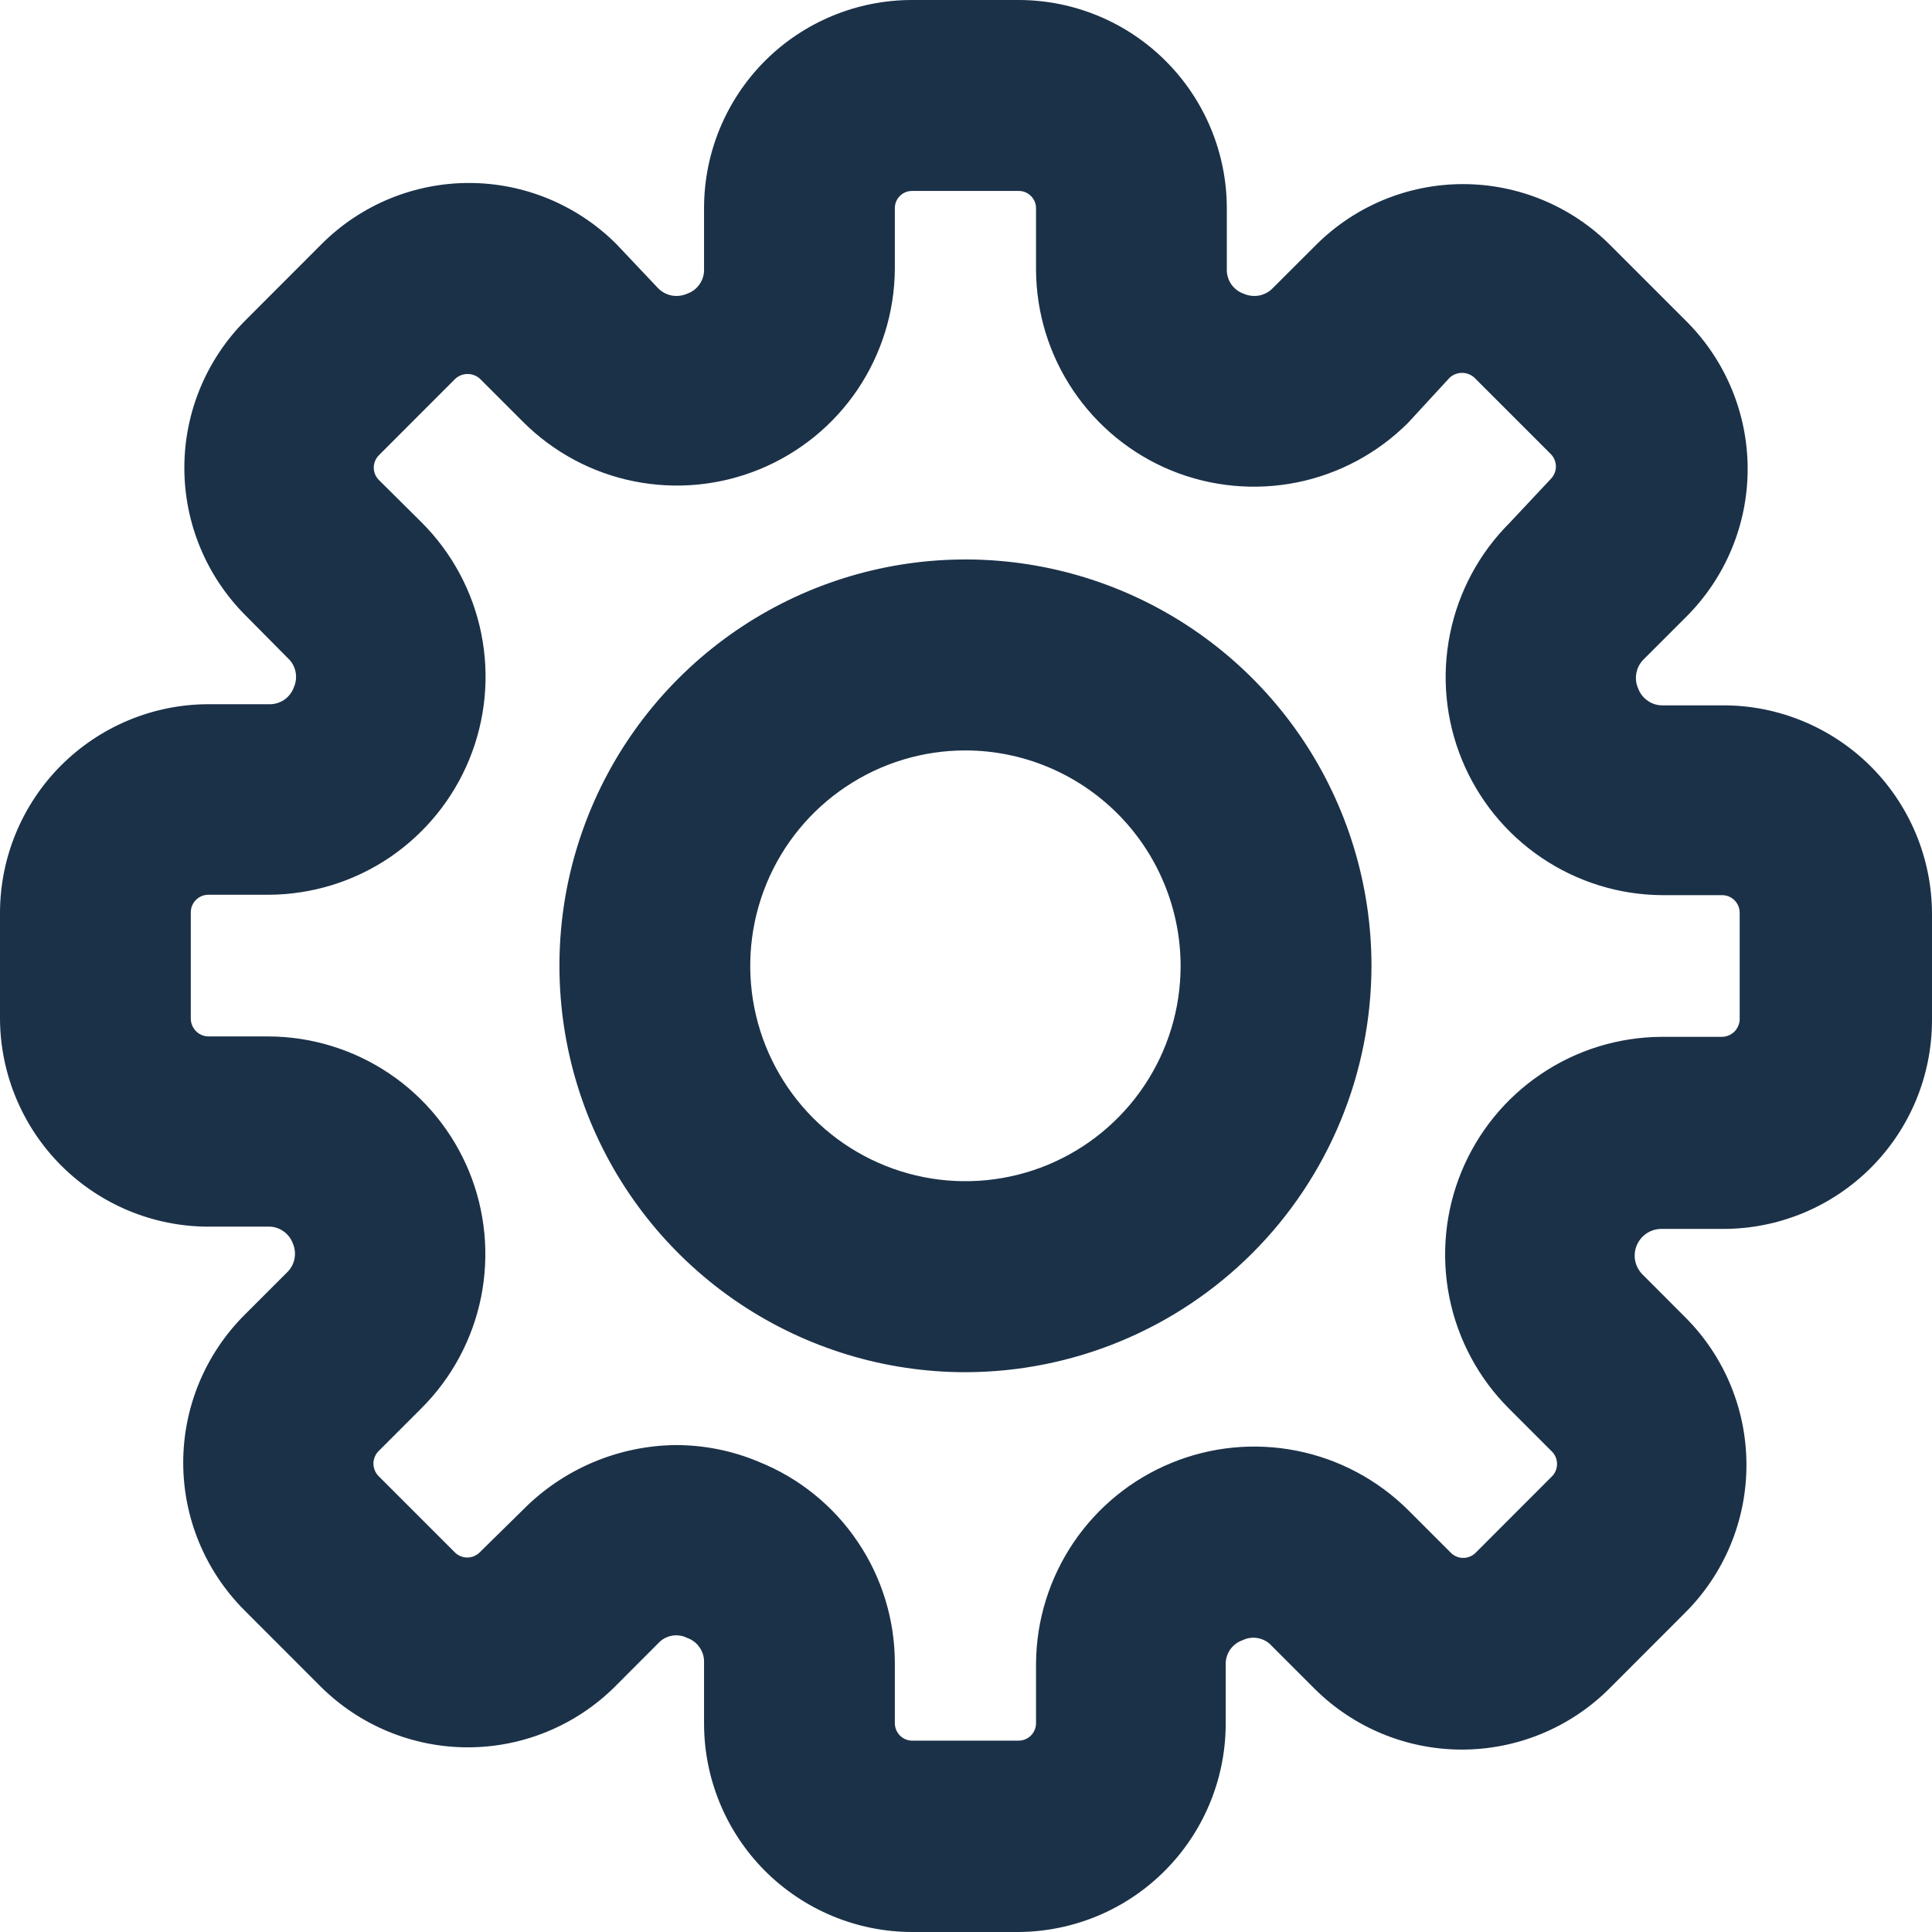
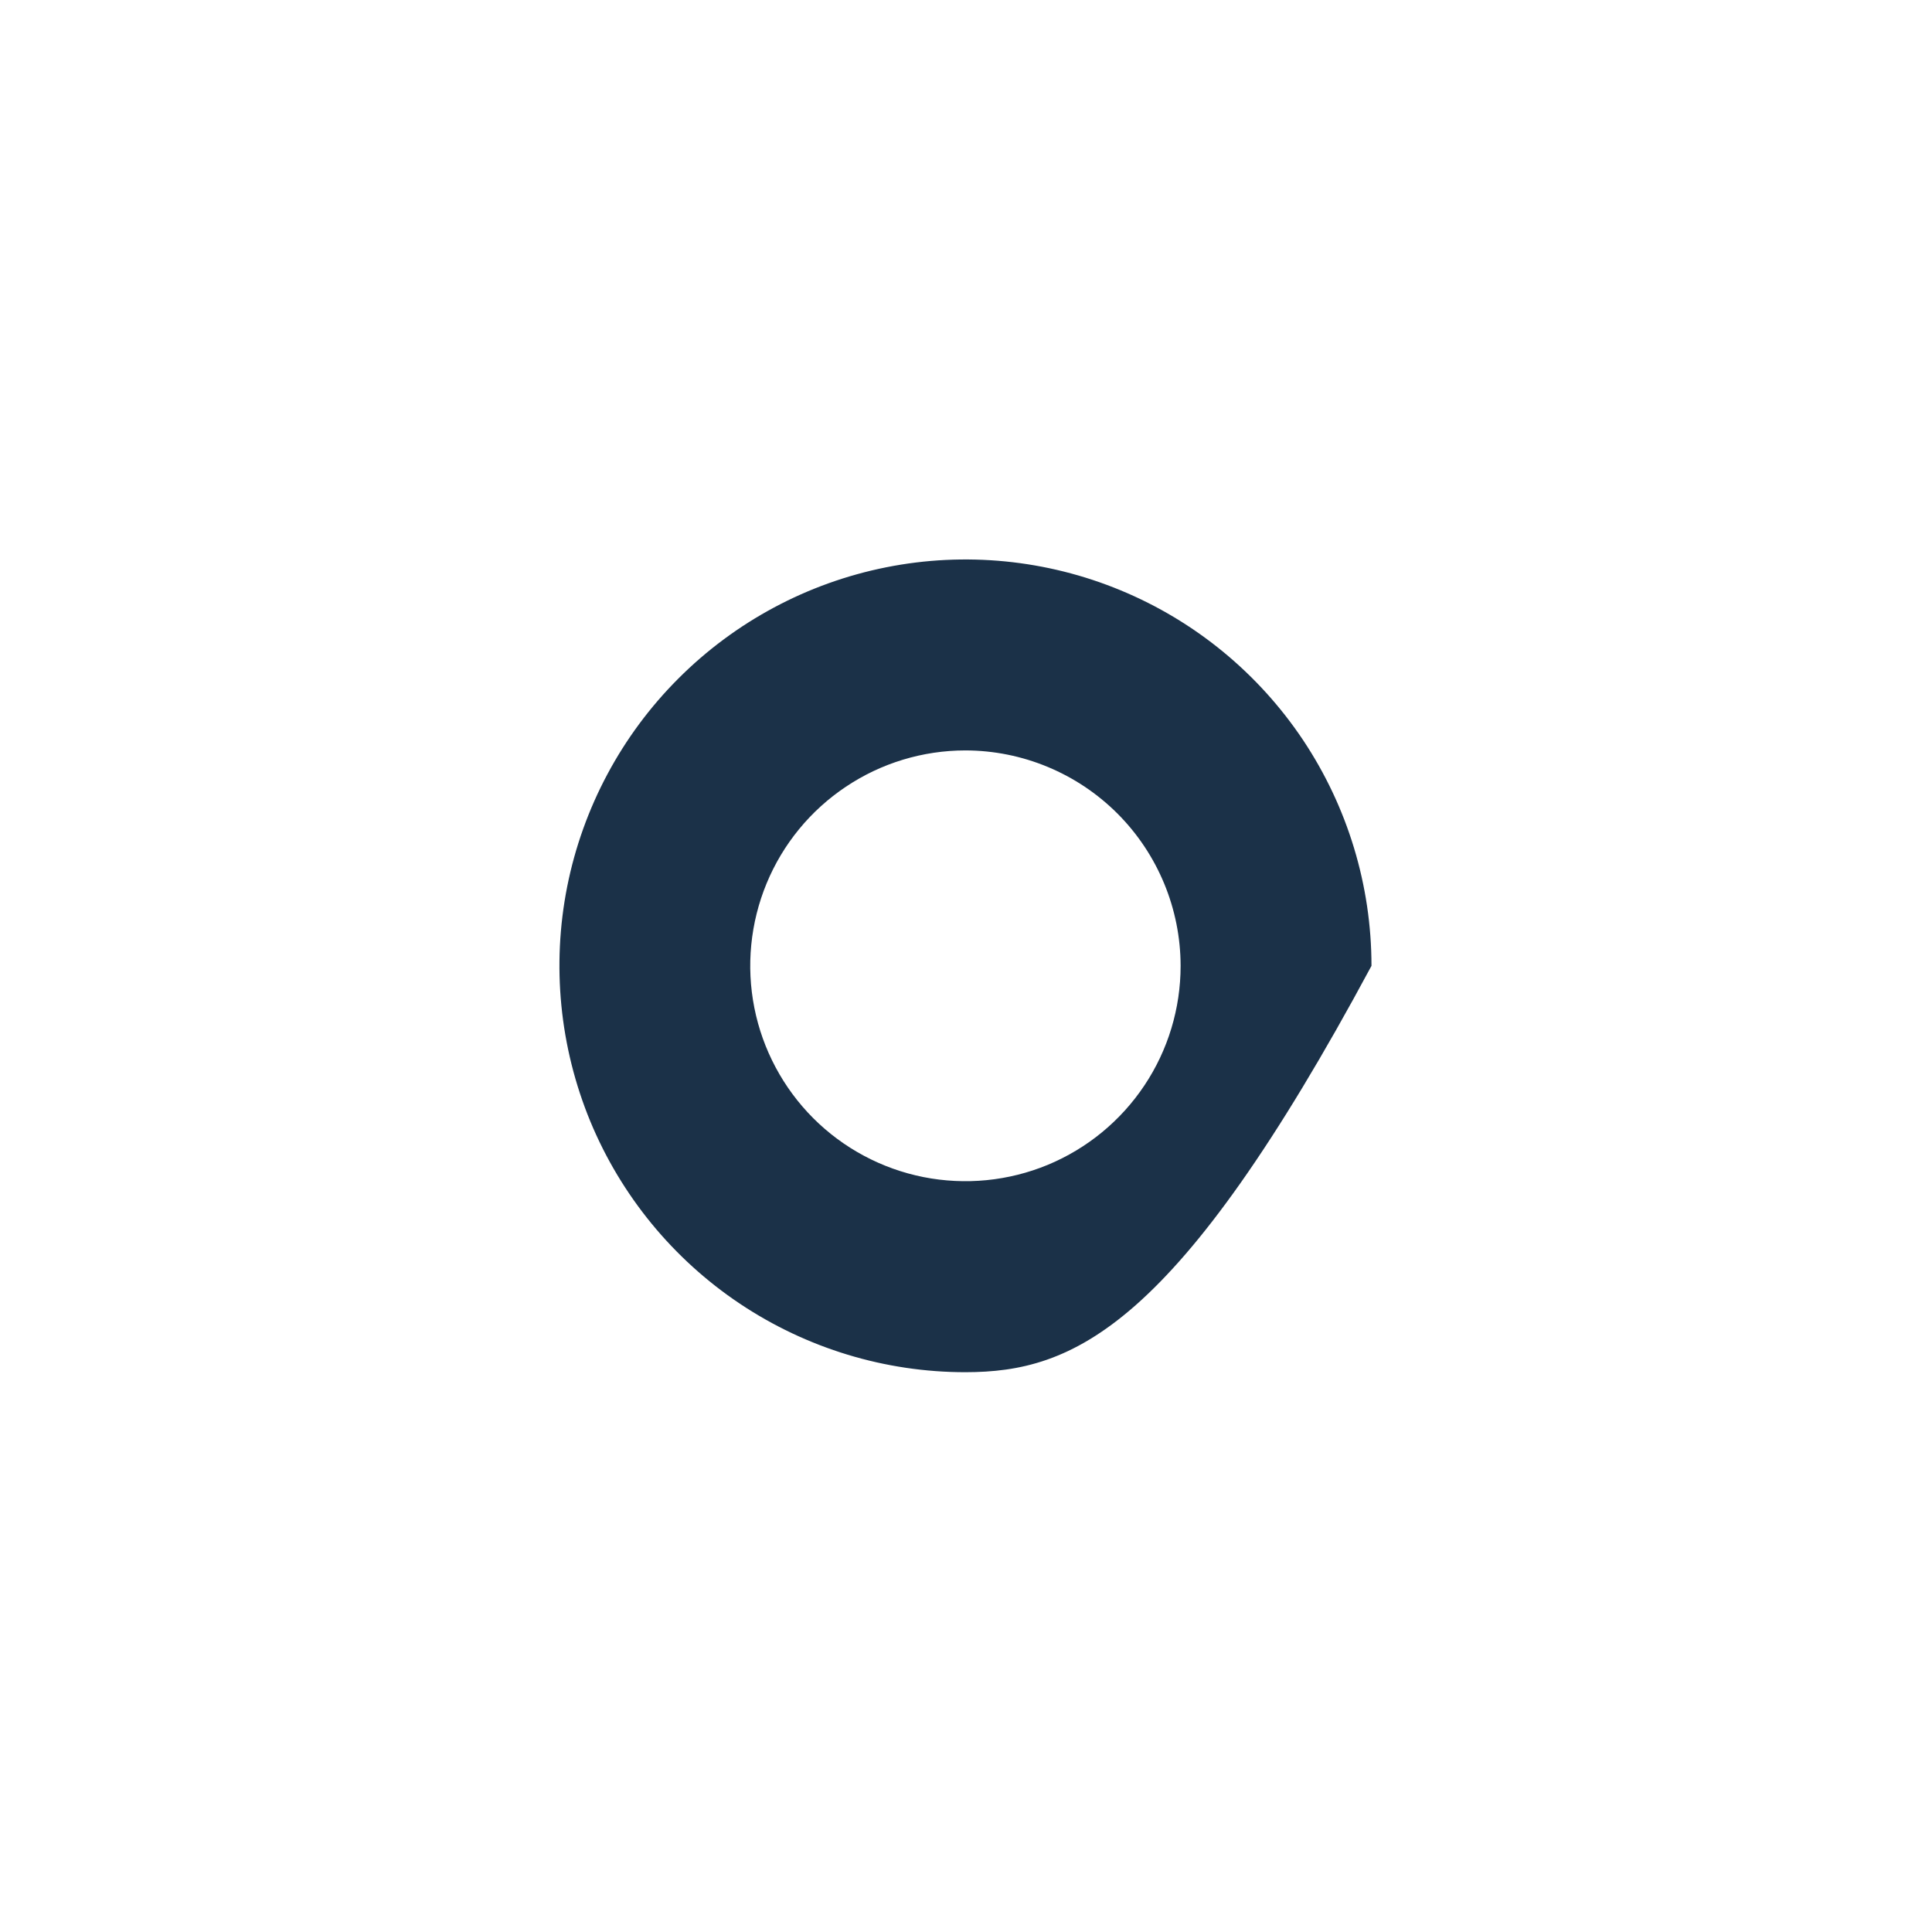
<svg xmlns="http://www.w3.org/2000/svg" width="24" height="24" viewBox="0 0 24 24" fill="none">
-   <path d="M12.656 24H11.329C10.644 23.999 9.987 23.725 9.502 23.24C9.018 22.754 8.746 22.096 8.746 21.41V20.655C8.749 20.588 8.73 20.522 8.692 20.467C8.655 20.411 8.6 20.369 8.537 20.347C8.477 20.317 8.409 20.307 8.343 20.32C8.276 20.333 8.217 20.368 8.172 20.418L7.641 20.95C7.155 21.434 6.497 21.706 5.812 21.706C5.126 21.706 4.468 21.434 3.982 20.95L3.034 20.001C2.549 19.515 2.276 18.856 2.276 18.17C2.276 17.483 2.549 16.824 3.034 16.338L3.56 15.812C3.61 15.766 3.644 15.706 3.658 15.639C3.671 15.573 3.664 15.504 3.636 15.442C3.612 15.379 3.569 15.326 3.512 15.289C3.456 15.252 3.39 15.234 3.323 15.238H2.588C1.905 15.237 1.249 14.965 0.764 14.483C0.28 14 0.005 13.346 0 12.662V11.338C0.001 10.652 0.274 9.994 0.759 9.508C1.245 9.023 1.902 8.749 2.588 8.748H3.337C3.405 8.751 3.471 8.732 3.528 8.695C3.584 8.657 3.627 8.603 3.65 8.539C3.677 8.478 3.685 8.41 3.671 8.344C3.658 8.279 3.624 8.219 3.574 8.174L3.048 7.643C2.563 7.157 2.29 6.498 2.29 5.811C2.29 5.125 2.563 4.466 3.048 3.98L3.996 3.031C4.481 2.546 5.14 2.273 5.826 2.273C6.512 2.273 7.17 2.546 7.656 3.031L8.172 3.577C8.218 3.625 8.278 3.658 8.343 3.671C8.409 3.683 8.476 3.675 8.537 3.648C8.6 3.626 8.655 3.584 8.692 3.528C8.73 3.473 8.749 3.407 8.746 3.34V2.585C8.746 1.9 9.018 1.242 9.502 0.757C9.987 0.272 10.644 0 11.329 0H12.656C13.341 0.001 13.998 0.274 14.482 0.759C14.966 1.243 15.239 1.9 15.24 2.585V3.34C15.237 3.407 15.256 3.473 15.293 3.528C15.331 3.584 15.385 3.626 15.448 3.648C15.509 3.675 15.577 3.683 15.642 3.671C15.708 3.658 15.768 3.625 15.813 3.577L16.345 3.046C16.83 2.56 17.488 2.287 18.174 2.287C18.86 2.287 19.519 2.56 20.004 3.046L20.952 3.994C21.437 4.48 21.71 5.139 21.71 5.826C21.71 6.512 21.437 7.171 20.952 7.657L20.421 8.188C20.373 8.234 20.34 8.294 20.328 8.36C20.315 8.425 20.323 8.493 20.35 8.553C20.374 8.617 20.417 8.671 20.473 8.708C20.529 8.746 20.595 8.765 20.663 8.762H21.412C22.098 8.763 22.755 9.037 23.241 9.522C23.726 10.008 23.999 10.666 24 11.352V12.676C23.999 13.363 23.726 14.021 23.241 14.506C22.755 14.992 22.098 15.265 21.412 15.266H20.649C20.581 15.264 20.515 15.283 20.458 15.319C20.402 15.356 20.358 15.409 20.332 15.471C20.306 15.534 20.3 15.602 20.314 15.668C20.329 15.734 20.363 15.794 20.412 15.84L20.938 16.367C21.423 16.853 21.695 17.511 21.695 18.198C21.695 18.885 21.423 19.544 20.938 20.029L19.99 20.978C19.504 21.462 18.846 21.734 18.16 21.734C17.474 21.734 16.816 21.462 16.33 20.978L15.799 20.447C15.755 20.397 15.695 20.363 15.629 20.35C15.563 20.337 15.495 20.346 15.434 20.376C15.371 20.398 15.317 20.44 15.279 20.495C15.242 20.551 15.223 20.617 15.226 20.684V21.433C15.22 22.113 14.947 22.763 14.466 23.243C13.986 23.723 13.336 23.995 12.656 24ZM8.39 17.951C8.747 17.951 9.1 18.021 9.428 18.16C9.926 18.36 10.353 18.705 10.653 19.15C10.954 19.594 11.115 20.119 11.116 20.655V21.405C11.116 21.462 11.138 21.517 11.178 21.558C11.218 21.599 11.272 21.622 11.329 21.623H12.656C12.713 21.622 12.768 21.599 12.808 21.558C12.848 21.517 12.87 21.462 12.87 21.405V20.655C12.875 20.122 13.038 19.602 13.337 19.16C13.636 18.719 14.059 18.375 14.552 18.173C15.045 17.97 15.587 17.918 16.11 18.022C16.633 18.126 17.113 18.382 17.492 18.758L18.023 19.289C18.063 19.33 18.119 19.353 18.177 19.353C18.234 19.353 18.29 19.33 18.331 19.289L19.279 18.34C19.32 18.299 19.342 18.244 19.342 18.186C19.342 18.128 19.32 18.073 19.279 18.032L18.748 17.501C18.369 17.124 18.111 16.643 18.005 16.119C17.9 15.595 17.951 15.051 18.154 14.557C18.357 14.062 18.702 13.639 19.145 13.341C19.588 13.042 20.11 12.882 20.644 12.88H21.393C21.45 12.879 21.505 12.855 21.546 12.815C21.586 12.774 21.61 12.719 21.611 12.662V11.338C21.611 11.28 21.588 11.225 21.547 11.184C21.506 11.143 21.451 11.12 21.393 11.12H20.649C20.115 11.117 19.593 10.955 19.151 10.656C18.708 10.357 18.364 9.934 18.161 9.439C17.958 8.945 17.906 8.401 18.012 7.877C18.117 7.353 18.375 6.872 18.753 6.495L19.265 5.949C19.305 5.908 19.328 5.853 19.328 5.795C19.328 5.737 19.305 5.682 19.265 5.641L18.316 4.692C18.274 4.653 18.219 4.632 18.162 4.632C18.105 4.632 18.05 4.653 18.008 4.692L17.492 5.252C17.114 5.63 16.633 5.888 16.11 5.993C15.586 6.098 15.043 6.046 14.549 5.844C14.055 5.641 13.632 5.296 13.333 4.853C13.034 4.41 12.873 3.889 12.87 3.354V2.585C12.87 2.529 12.847 2.475 12.807 2.435C12.767 2.394 12.713 2.372 12.656 2.372H11.329C11.273 2.372 11.218 2.394 11.178 2.435C11.138 2.475 11.116 2.529 11.116 2.585V3.34C11.113 3.874 10.951 4.396 10.653 4.839C10.354 5.282 9.931 5.626 9.437 5.829C8.943 6.032 8.4 6.084 7.876 5.979C7.352 5.874 6.872 5.616 6.494 5.237L5.963 4.706C5.921 4.667 5.866 4.646 5.809 4.646C5.752 4.646 5.697 4.667 5.655 4.706L4.707 5.655C4.666 5.696 4.643 5.751 4.643 5.809C4.643 5.867 4.666 5.922 4.707 5.963L5.238 6.49C5.616 6.868 5.874 7.349 5.979 7.873C6.084 8.397 6.032 8.94 5.829 9.435C5.627 9.929 5.282 10.352 4.84 10.652C4.397 10.951 3.876 11.112 3.342 11.115H2.588C2.53 11.115 2.475 11.138 2.434 11.179C2.393 11.22 2.37 11.276 2.37 11.334V12.657C2.371 12.714 2.395 12.769 2.435 12.81C2.476 12.851 2.531 12.874 2.588 12.875H3.337C3.871 12.877 4.393 13.038 4.836 13.336C5.279 13.634 5.624 14.058 5.827 14.552C6.03 15.046 6.081 15.59 5.976 16.114C5.87 16.638 5.612 17.119 5.233 17.496L4.702 18.027C4.662 18.068 4.639 18.124 4.639 18.181C4.639 18.239 4.662 18.295 4.702 18.336L5.65 19.284C5.691 19.325 5.747 19.348 5.804 19.348C5.862 19.348 5.918 19.325 5.959 19.284L6.494 18.758C6.999 18.246 7.686 17.956 8.405 17.951H8.39Z" fill="#1B3148" />
-   <path d="M11.993 17.046C10.995 17.046 10.02 16.749 9.191 16.195C8.361 15.64 7.715 14.852 7.333 13.93C6.952 13.007 6.852 11.992 7.046 11.013C7.241 10.034 7.721 9.135 8.427 8.429C9.132 7.723 10.031 7.242 11.009 7.047C11.987 6.852 13.002 6.952 13.923 7.334C14.845 7.716 15.632 8.363 16.187 9.193C16.741 10.024 17.037 10.999 17.037 11.998C17.035 13.336 16.504 14.619 15.558 15.566C14.612 16.512 13.33 17.044 11.993 17.046ZM11.993 9.322C11.464 9.322 10.947 9.479 10.508 9.773C10.068 10.067 9.725 10.485 9.523 10.974C9.321 11.463 9.268 12.001 9.371 12.52C9.474 13.039 9.729 13.516 10.102 13.89C10.476 14.264 10.953 14.519 11.471 14.622C11.99 14.725 12.528 14.672 13.016 14.47C13.505 14.267 13.922 13.924 14.216 13.484C14.51 13.044 14.666 12.527 14.666 11.998C14.665 11.289 14.383 10.609 13.882 10.107C13.381 9.606 12.702 9.323 11.993 9.322Z" fill="#1B3148" />
+   <path d="M11.993 17.046C10.995 17.046 10.02 16.749 9.191 16.195C8.361 15.64 7.715 14.852 7.333 13.93C6.952 13.007 6.852 11.992 7.046 11.013C7.241 10.034 7.721 9.135 8.427 8.429C9.132 7.723 10.031 7.242 11.009 7.047C11.987 6.852 13.002 6.952 13.923 7.334C14.845 7.716 15.632 8.363 16.187 9.193C16.741 10.024 17.037 10.999 17.037 11.998C14.612 16.512 13.33 17.044 11.993 17.046ZM11.993 9.322C11.464 9.322 10.947 9.479 10.508 9.773C10.068 10.067 9.725 10.485 9.523 10.974C9.321 11.463 9.268 12.001 9.371 12.52C9.474 13.039 9.729 13.516 10.102 13.89C10.476 14.264 10.953 14.519 11.471 14.622C11.99 14.725 12.528 14.672 13.016 14.47C13.505 14.267 13.922 13.924 14.216 13.484C14.51 13.044 14.666 12.527 14.666 11.998C14.665 11.289 14.383 10.609 13.882 10.107C13.381 9.606 12.702 9.323 11.993 9.322Z" fill="#1B3148" />
</svg>